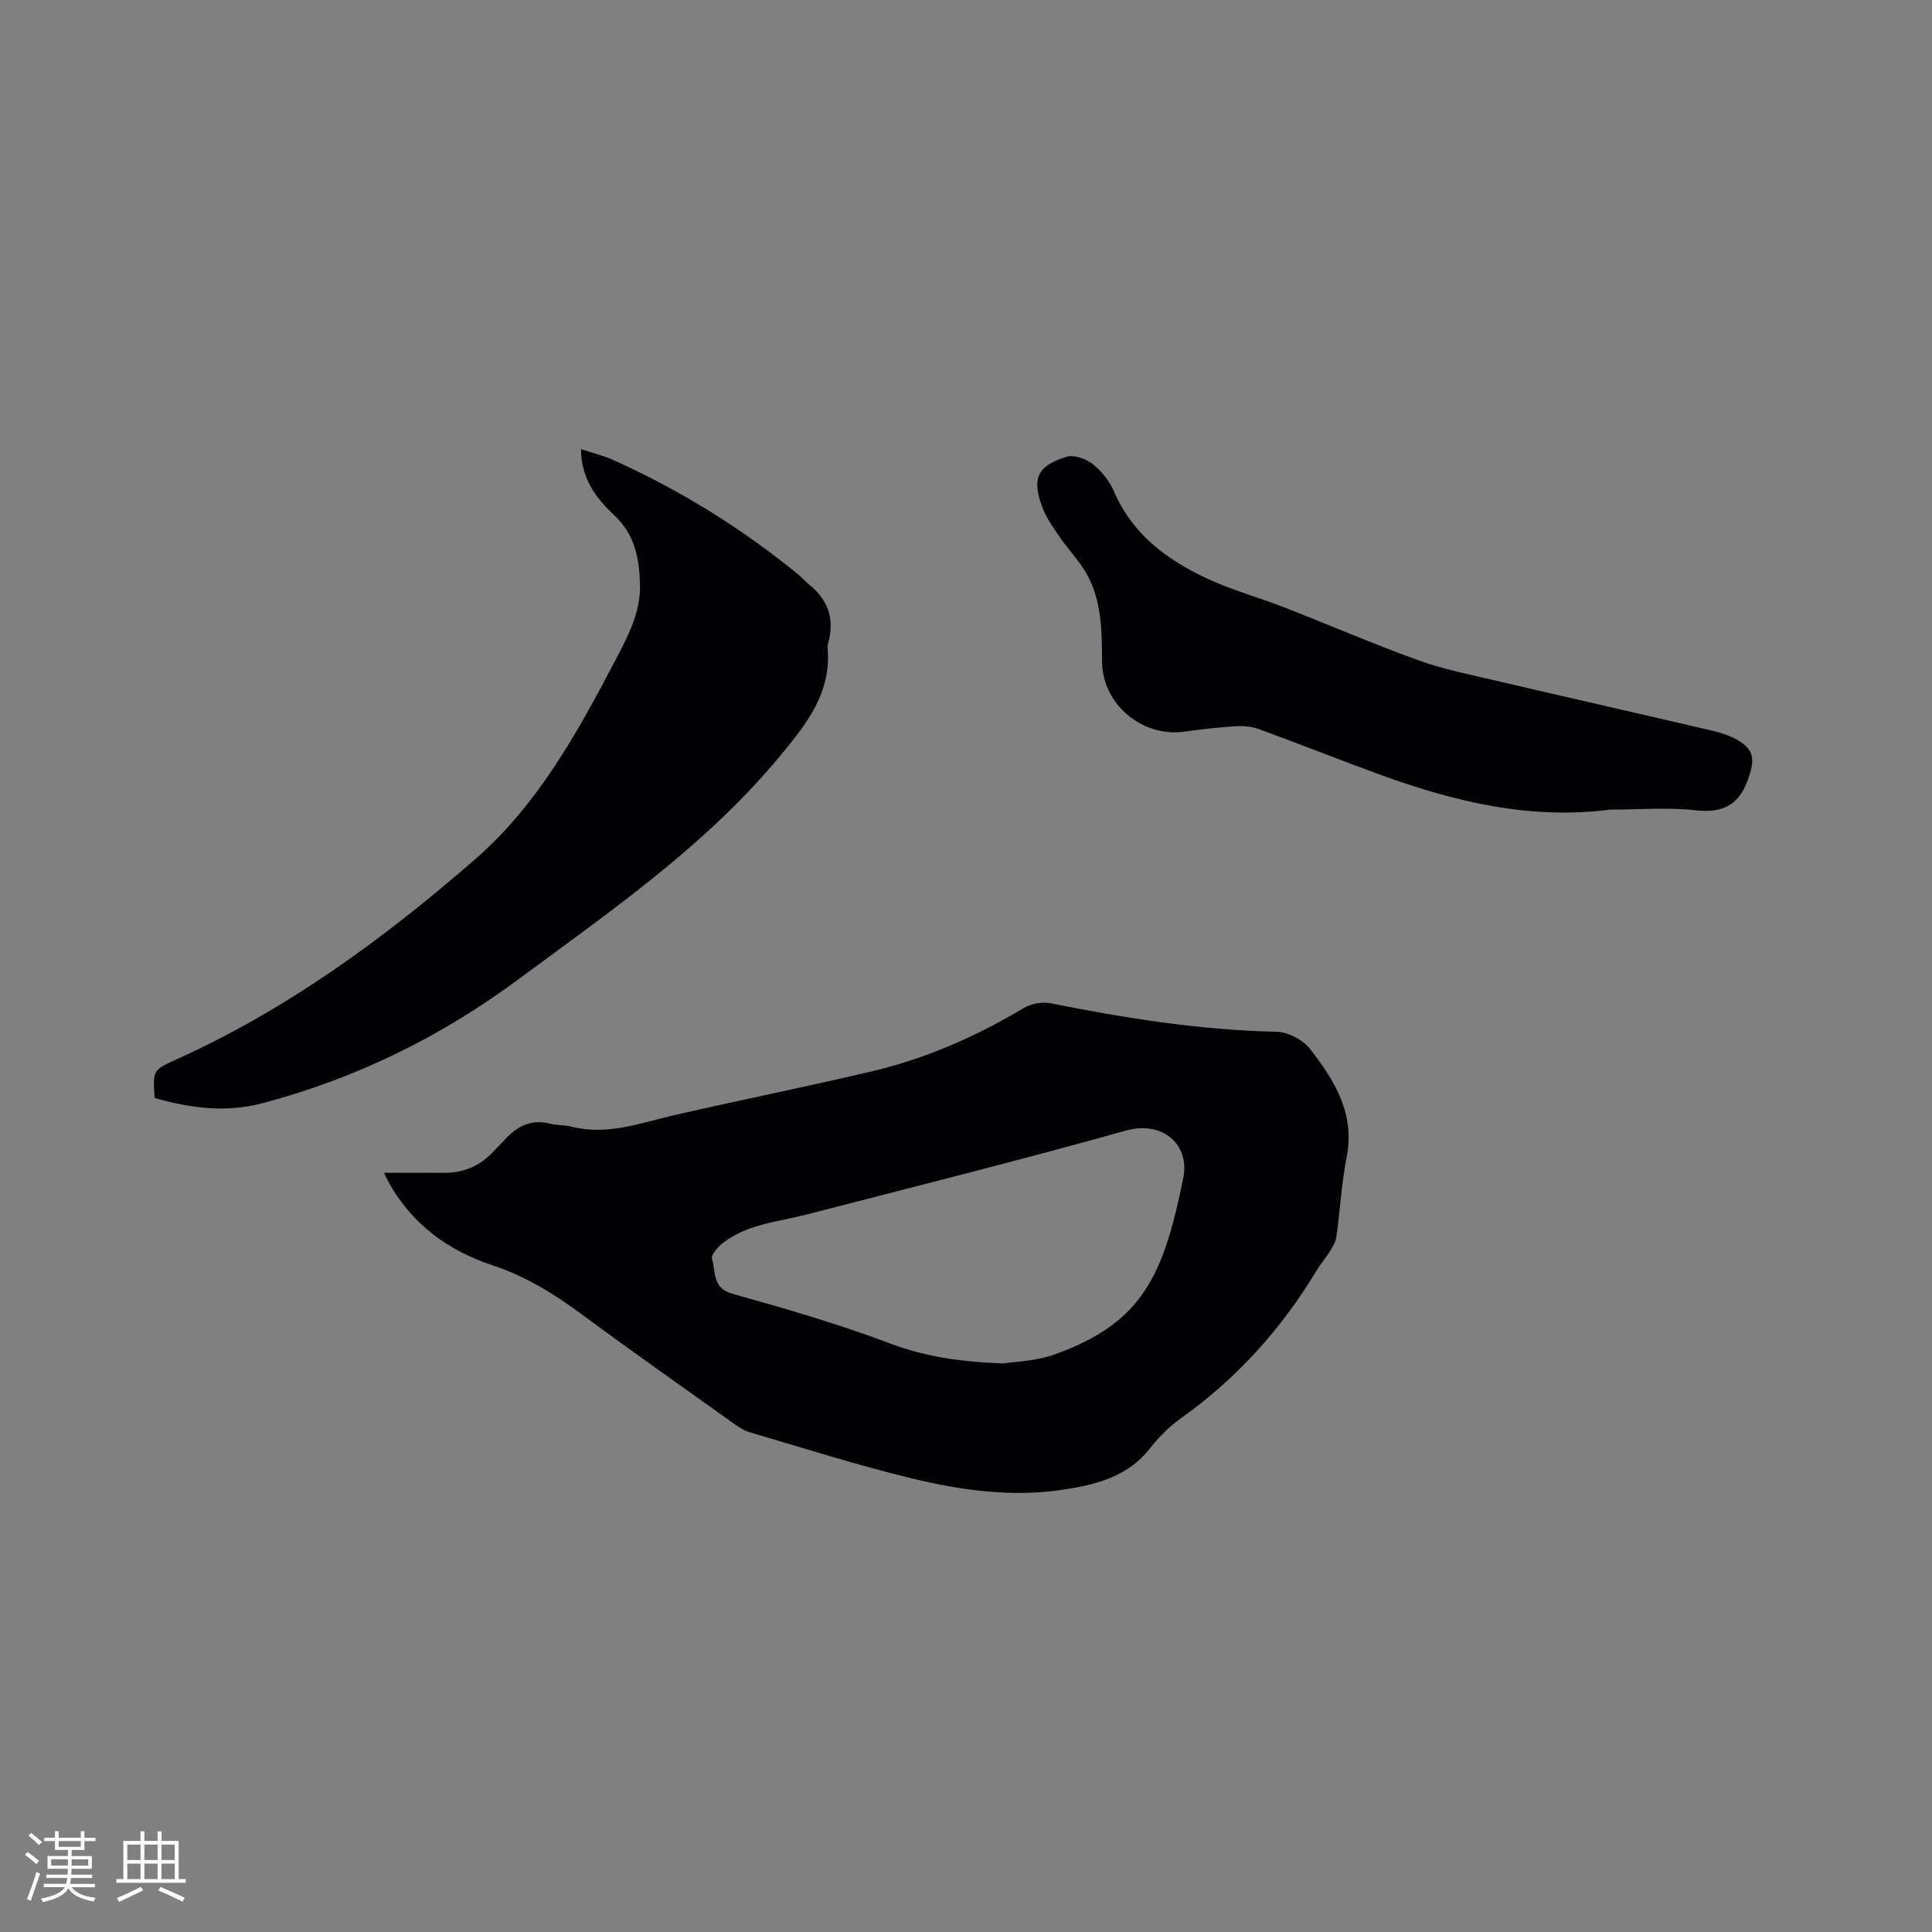
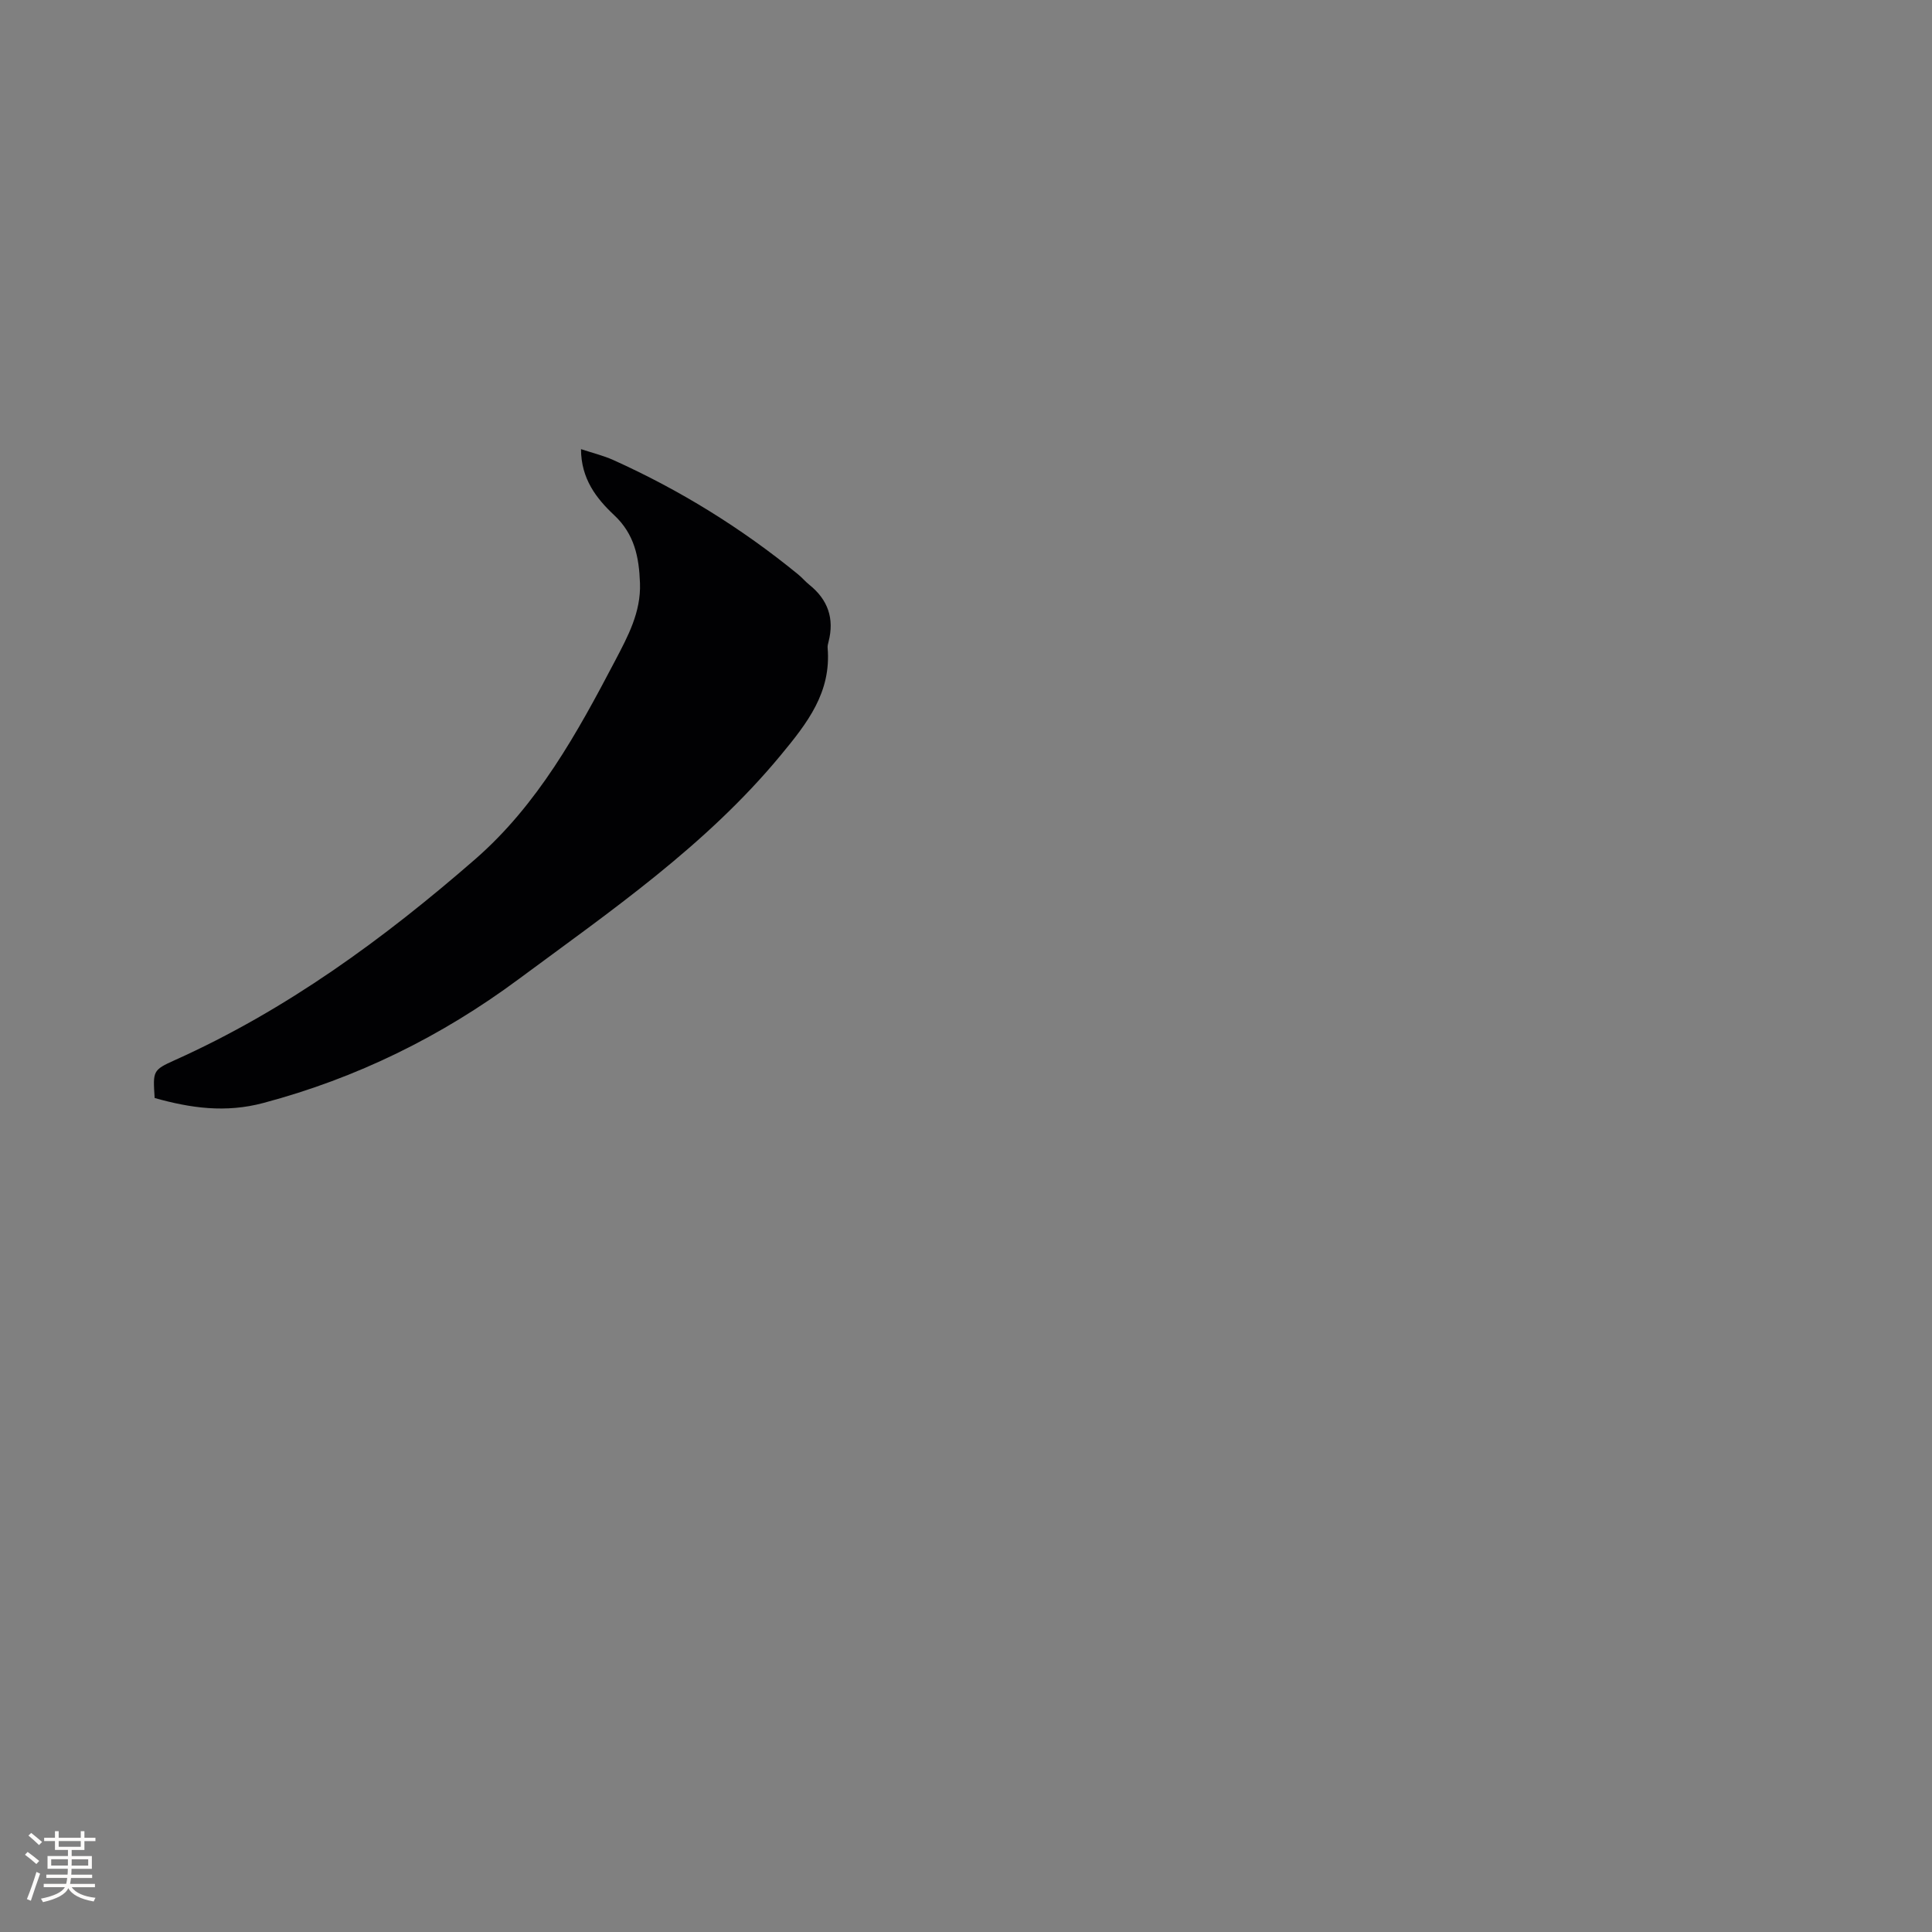
<svg xmlns="http://www.w3.org/2000/svg" enable-background="new 0 0 400 400" viewBox="0 0 400 400">
  <rect x="0" y="0" width="400" height="400" fill="#808080" stroke="none" />
  <g fill="#010103">
-     <path d="m79.51 242.82c4.36 0 8.28-.04 12.19.01 4.16.05 7.65-1.37 10.47-4.44.65-.7 1.35-1.35 1.99-2.06 2.6-2.94 5.57-4.78 9.74-3.68 1.42.37 2.97.25 4.4.61 7.48 1.9 14.39-.79 21.48-2.42 13.61-3.13 27.32-5.86 40.91-9.08 11.09-2.63 21.43-7.19 31.23-13.04 1.53-.91 3.82-1.36 5.55-1.01 15.49 3.1 31.03 5.56 46.88 5.91 2.38.05 5.47 1.71 6.94 3.62 5.01 6.48 9.29 13.34 7.52 22.33-1.06 5.39-1.36 10.93-2.1 16.38-.14 1-.66 1.99-1.2 2.87-.88 1.44-2.01 2.73-2.89 4.18-7.3 12.12-16.55 22.41-28.13 30.64-2.39 1.7-4.56 3.88-6.37 6.19-4.57 5.85-10.99 7.51-17.79 8.56-10.68 1.65-21.2.2-31.5-2.29-11.3-2.74-22.4-6.27-33.57-9.55-1.28-.37-2.47-1.19-3.57-1.98-10.52-7.51-21.09-14.95-31.49-22.63-5.65-4.17-11.48-7.74-18.24-9.98-9.33-3.09-16.9-8.69-21.7-17.56-.19-.37-.35-.74-.75-1.58zm128.24 39.47c2.24-.37 6.73-.46 10.72-1.91 17.87-6.47 22.37-15.94 26.51-36.46 1.43-7.08-4.4-11.93-11.81-9.86-22.01 6.16-44.2 11.72-66.34 17.43-5.82 1.5-12 1.94-17 5.73-1.11.83-2.69 2.59-2.43 3.39.85 2.61-.04 6.05 4.23 7.25 10.99 3.07 21.99 6.27 32.66 10.29 7.01 2.64 14.04 3.78 23.46 4.14z" />
    <path d="m32.02 227.33c-.36-5.6-.44-5.77 4.24-7.87 23.05-10.36 43.18-25.08 62.11-41.56 12.97-11.3 21.11-26.1 28.96-41.06 2.66-5.08 5.39-10.08 5.17-16.12-.19-5.33-1.12-10.11-5.33-14.05-3.69-3.46-6.86-7.52-6.88-13.68 2.42.8 4.63 1.33 6.68 2.25 13.79 6.21 26.55 14.1 38.26 23.67.82.67 1.51 1.5 2.33 2.16 3.86 3.09 5.22 7 3.98 11.8-.11.41-.22.84-.19 1.25.78 9.22-4.17 15.55-9.77 22.31-15.44 18.65-35.09 32.14-54.24 46.32-16 11.86-33.5 20.47-52.82 25.61-7.79 2.08-15 1.08-22.5-1.03z" />
-     <path d="m333.38 167.62c-16.66 2.17-32.41-1.67-47.86-7.31-8.35-3.05-16.61-6.34-24.96-9.38-1.51-.55-3.28-.66-4.9-.56-3.49.22-6.97.63-10.43 1.11-8.74 1.22-17-5.65-17.06-14.5-.04-6.08-.03-12.18-2.92-17.68-1.55-2.94-3.99-5.4-5.9-8.18-1.31-1.91-2.69-3.86-3.5-5.99-2.3-6.01-1.15-8.66 4.93-10.55 1.55-.48 4.03.39 5.43 1.48 1.84 1.44 3.49 3.5 4.41 5.65 3.81 8.88 10.94 14.17 19.24 18.05 5.15 2.4 10.72 3.92 16.04 5.99 9.24 3.61 18.36 7.56 27.69 10.93 5.24 1.89 10.78 3 16.23 4.27 14.94 3.5 29.92 6.88 44.86 10.37 1.73.4 3.49 1.01 5.02 1.88 3.43 1.96 3.6 3.92 2.41 7.59-1.81 5.55-4.98 7.63-10.94 6.98-5.86-.66-11.86-.15-17.79-.15z" />
  </g>
  <path d="m5.17 384 .55-.58c.85.61 1.65 1.24 2.4 1.87l-.59.64c-.83-.73-1.62-1.38-2.36-1.93m1.22 9.53-.82-.34c.71-1.76 1.37-3.64 1.98-5.63.24.13.5.25.76.36-.6 1.67-1.24 3.54-1.92 5.61m-.5-13.5.57-.54c.56.44 1.31 1.06 2.26 1.87l-.64.64c-.68-.66-1.41-1.32-2.19-1.97m3.25.46h2.24v-1.36h.77v1.36h4.57v-1.36h.76v1.36h2.28v.69h-2.28v1.84h-2.64v1.26h4.18v2.64h-4.21c0 .45-.02.86-.05 1.21h4.32v.69h-4.38c-.04.34-.1.75-.19 1.22h5.15v.69h-4.82c.87 1.19 2.51 1.92 4.93 2.19-.17.31-.3.57-.37.76-2.77-.49-4.52-1.41-5.26-2.76-.56 1.26-2.3 2.23-5.24 2.9-.12-.24-.26-.48-.43-.72 2.73-.55 4.38-1.34 4.96-2.38h-4.38v-.69h4.65c.1-.38.17-.79.21-1.22h-4.32v-.69h4.4c.03-.34.05-.75.05-1.21h-4.2v-2.64h4.23v-1.26h-2.69v-1.84h-2.24zm1.46 4.46v1.29h3.45c.01-.4.02-.57.01-.53v-.32-.45h-3.46zm1.55-2.59h4.57v-1.19h-4.57zm6.11 2.59h-3.42v.77c-.01.19-.01.37-.02.53h3.44z" fill="#fcfbfa" />
-   <path d="m32.63 379.16h.82v1.98h3.54v7.89h1.46v.78h-14.37v-.78h1.46v-7.89h3.54v-1.98h.82v1.98h2.73zm-3.49 11.48.5.73c-1.61.82-3.28 1.63-5 2.41-.13-.27-.28-.55-.44-.82 1.75-.72 3.4-1.49 4.94-2.32m-2.78-5.55h2.73v-3.18h-2.73zm0 3.95h2.73v-3.2h-2.73zm3.54-3.95h2.73v-3.18h-2.73zm0 3.95h2.73v-3.2h-2.73zm7.89 4.68c-1.84-.92-3.51-1.7-5.02-2.32l.45-.73c1.89.8 3.57 1.55 5.04 2.23zm-1.62-11.81h-2.73v3.18h2.73zm-2.73 7.13h2.73v-3.2h-2.73z" fill="#fcfbfa" />
</svg>